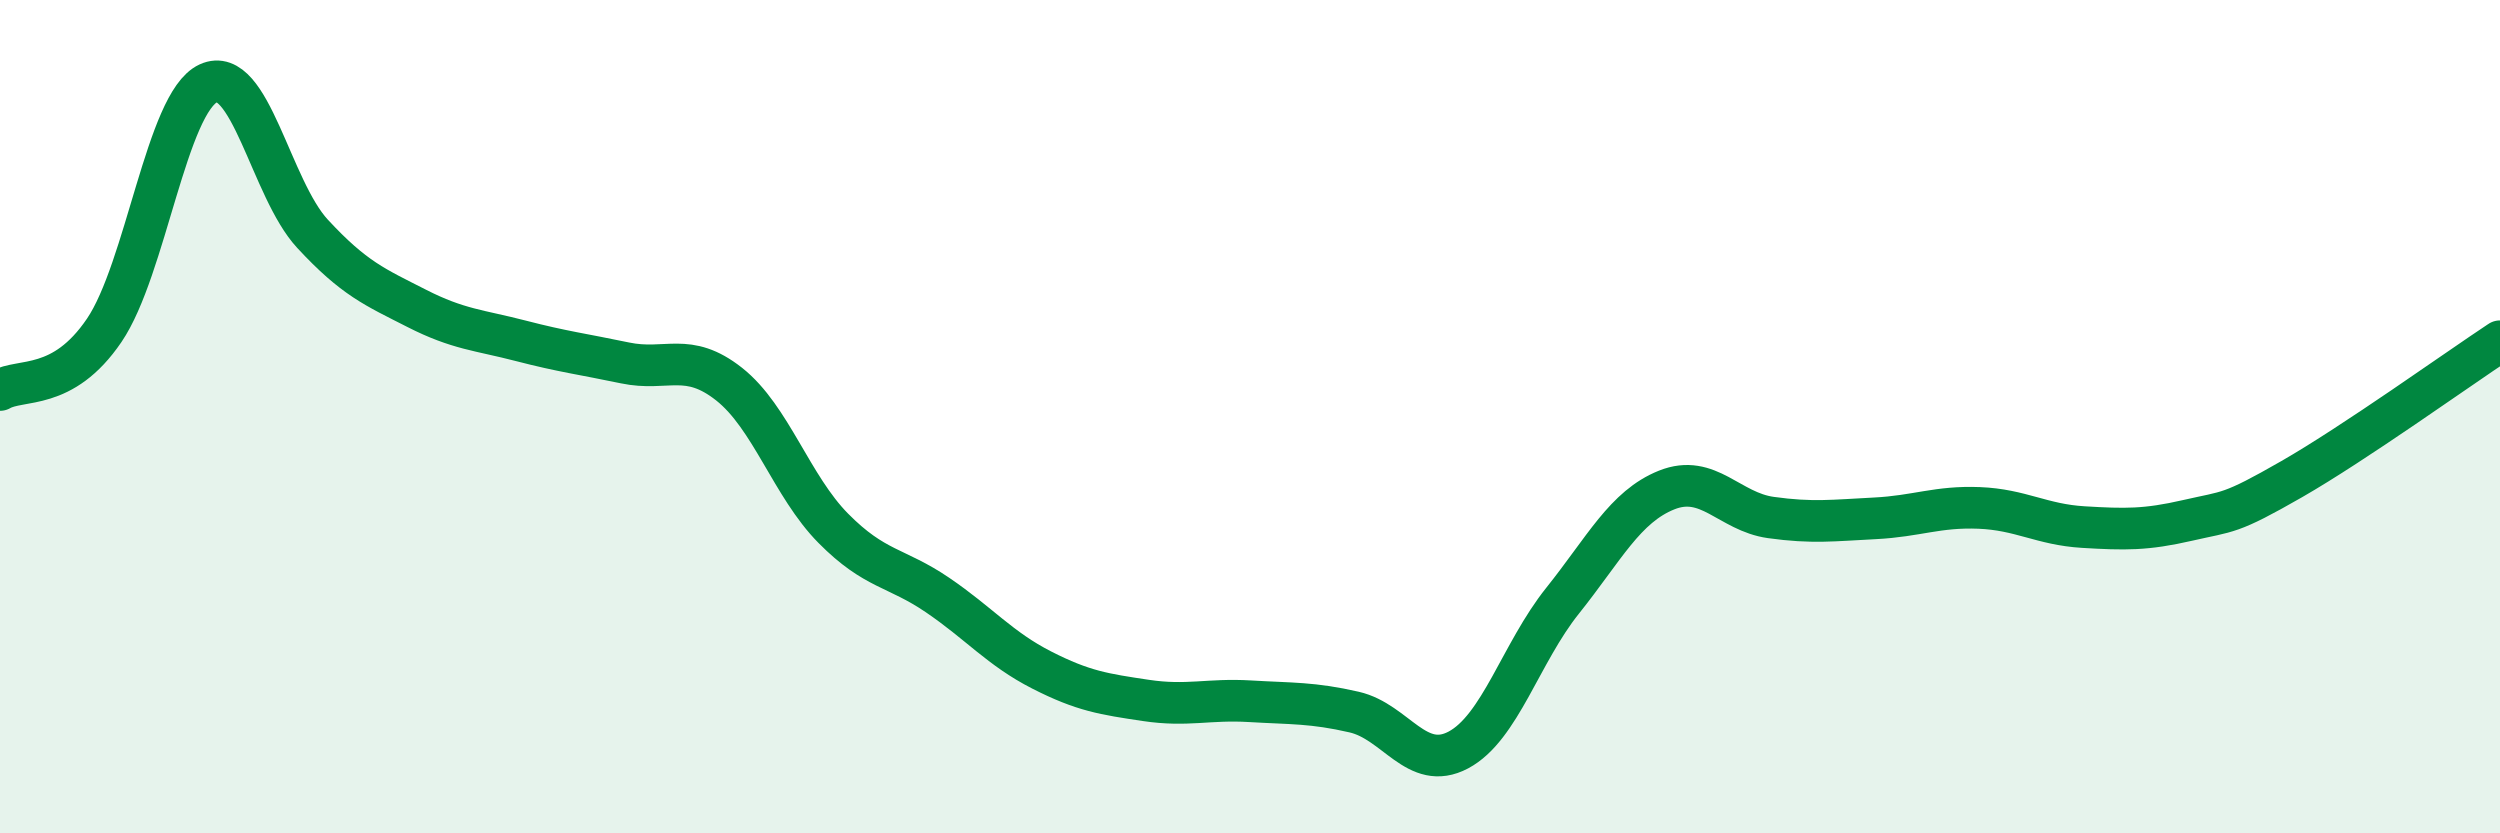
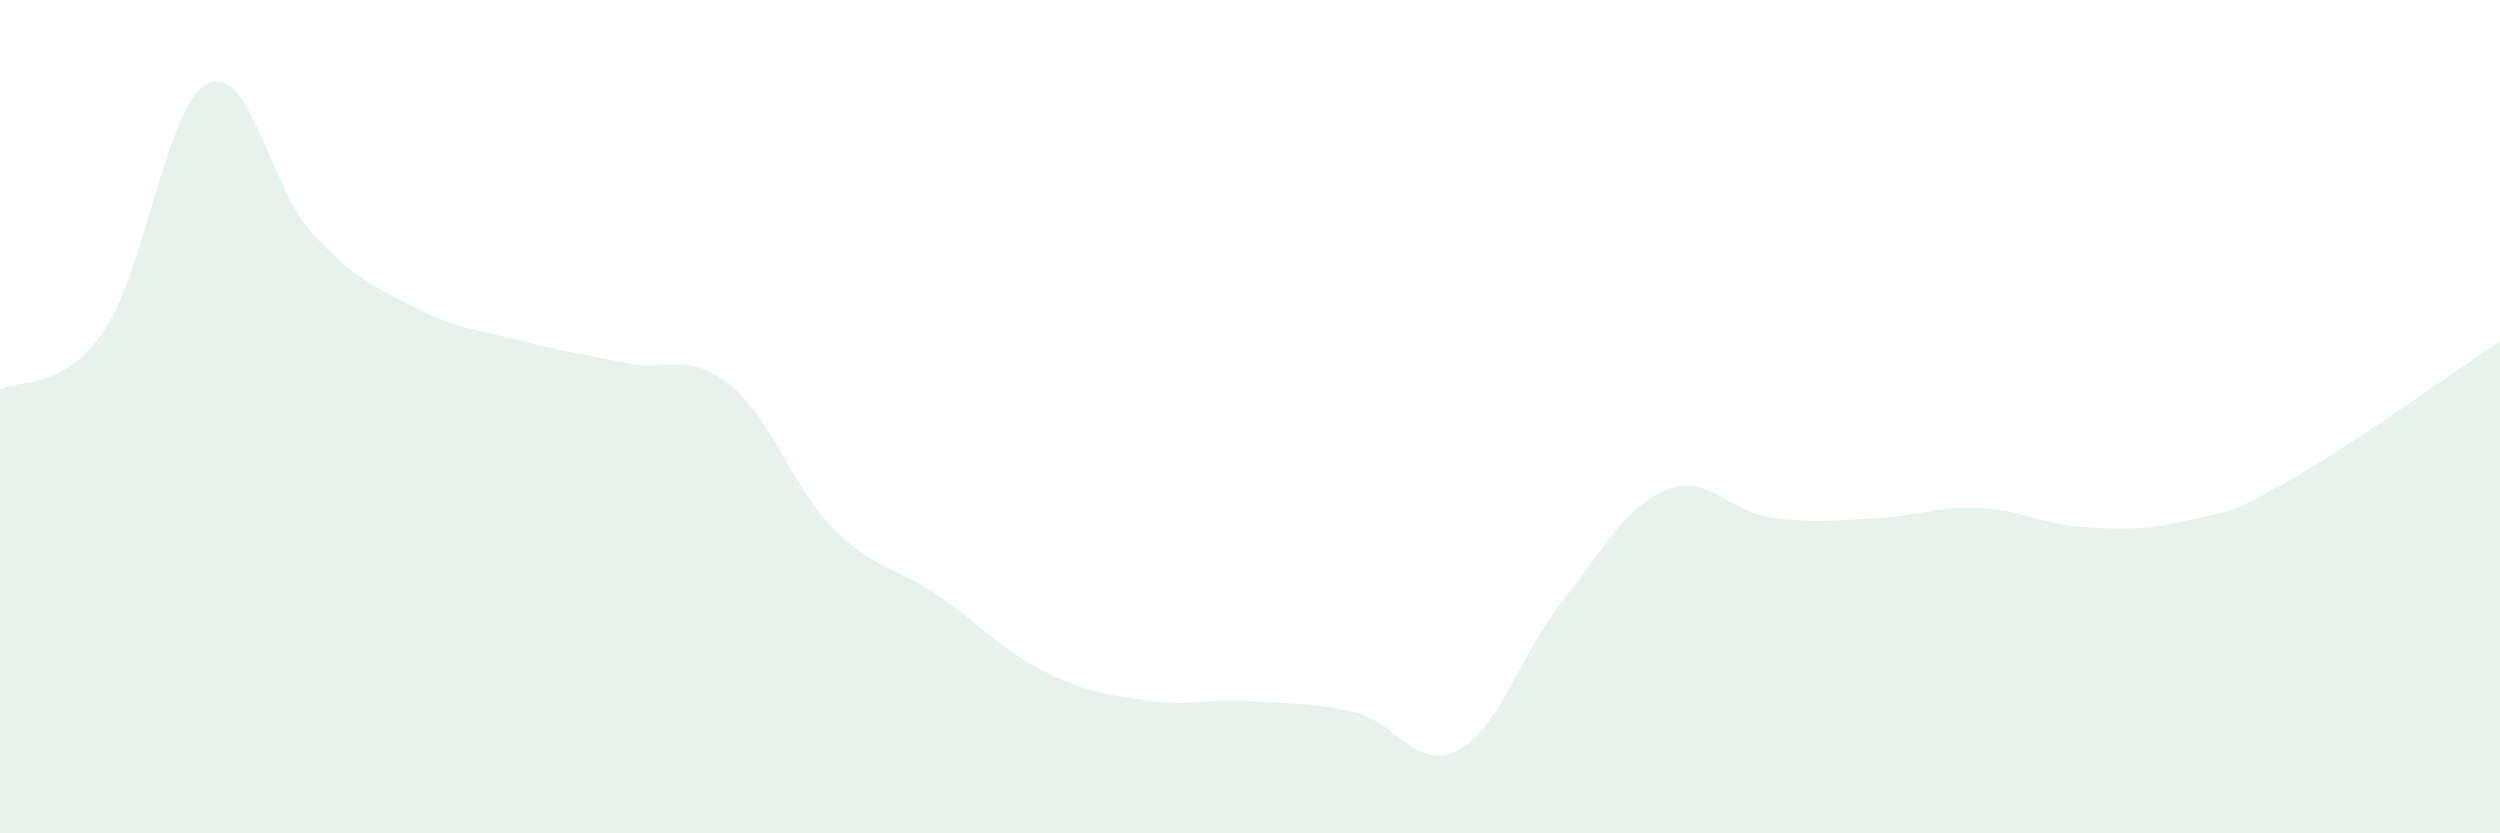
<svg xmlns="http://www.w3.org/2000/svg" width="60" height="20" viewBox="0 0 60 20">
  <path d="M 0,9.36 C 0.5,9.07 1.5,9.4 2.5,7.93 C 3.5,6.46 4,2.46 5,2 C 6,1.54 6.5,4.53 7.5,5.61 C 8.5,6.69 9,6.89 10,7.4 C 11,7.91 11.5,7.92 12.5,8.18 C 13.5,8.44 14,8.5 15,8.71 C 16,8.92 16.5,8.43 17.5,9.22 C 18.5,10.01 19,11.67 20,12.68 C 21,13.69 21.5,13.6 22.5,14.28 C 23.5,14.96 24,15.57 25,16.08 C 26,16.59 26.5,16.66 27.5,16.81 C 28.5,16.96 29,16.77 30,16.83 C 31,16.89 31.5,16.86 32.5,17.09 C 33.5,17.32 34,18.53 35,18 C 36,17.47 36.5,15.67 37.5,14.42 C 38.5,13.17 39,12.16 40,11.76 C 41,11.36 41.5,12.28 42.5,12.42 C 43.5,12.56 44,12.49 45,12.44 C 46,12.39 46.5,12.15 47.5,12.19 C 48.5,12.23 49,12.59 50,12.65 C 51,12.71 51.5,12.72 52.5,12.49 C 53.5,12.26 53.5,12.36 55,11.5 C 56.5,10.64 59,8.85 60,8.19L60 20L0 20Z" fill="#008740" opacity="0.1" stroke-linecap="round" stroke-linejoin="round" />
-   <path d="M 0,9.36 C 0.5,9.07 1.5,9.4 2.5,7.93 C 3.5,6.46 4,2.46 5,2 C 6,1.54 6.5,4.53 7.5,5.61 C 8.5,6.69 9,6.89 10,7.4 C 11,7.91 11.5,7.92 12.5,8.18 C 13.5,8.44 14,8.5 15,8.71 C 16,8.92 16.5,8.43 17.5,9.22 C 18.5,10.01 19,11.67 20,12.68 C 21,13.69 21.5,13.6 22.5,14.28 C 23.5,14.96 24,15.57 25,16.08 C 26,16.59 26.5,16.66 27.5,16.81 C 28.5,16.96 29,16.77 30,16.83 C 31,16.89 31.5,16.86 32.5,17.09 C 33.5,17.32 34,18.53 35,18 C 36,17.47 36.5,15.67 37.5,14.42 C 38.5,13.17 39,12.16 40,11.76 C 41,11.36 41.5,12.28 42.5,12.42 C 43.5,12.56 44,12.49 45,12.44 C 46,12.39 46.5,12.15 47.5,12.19 C 48.5,12.23 49,12.59 50,12.65 C 51,12.71 51.5,12.72 52.5,12.49 C 53.5,12.26 53.5,12.36 55,11.5 C 56.5,10.64 59,8.85 60,8.19" stroke="#008740" stroke-width="1" fill="none" stroke-linecap="round" stroke-linejoin="round" />
</svg>